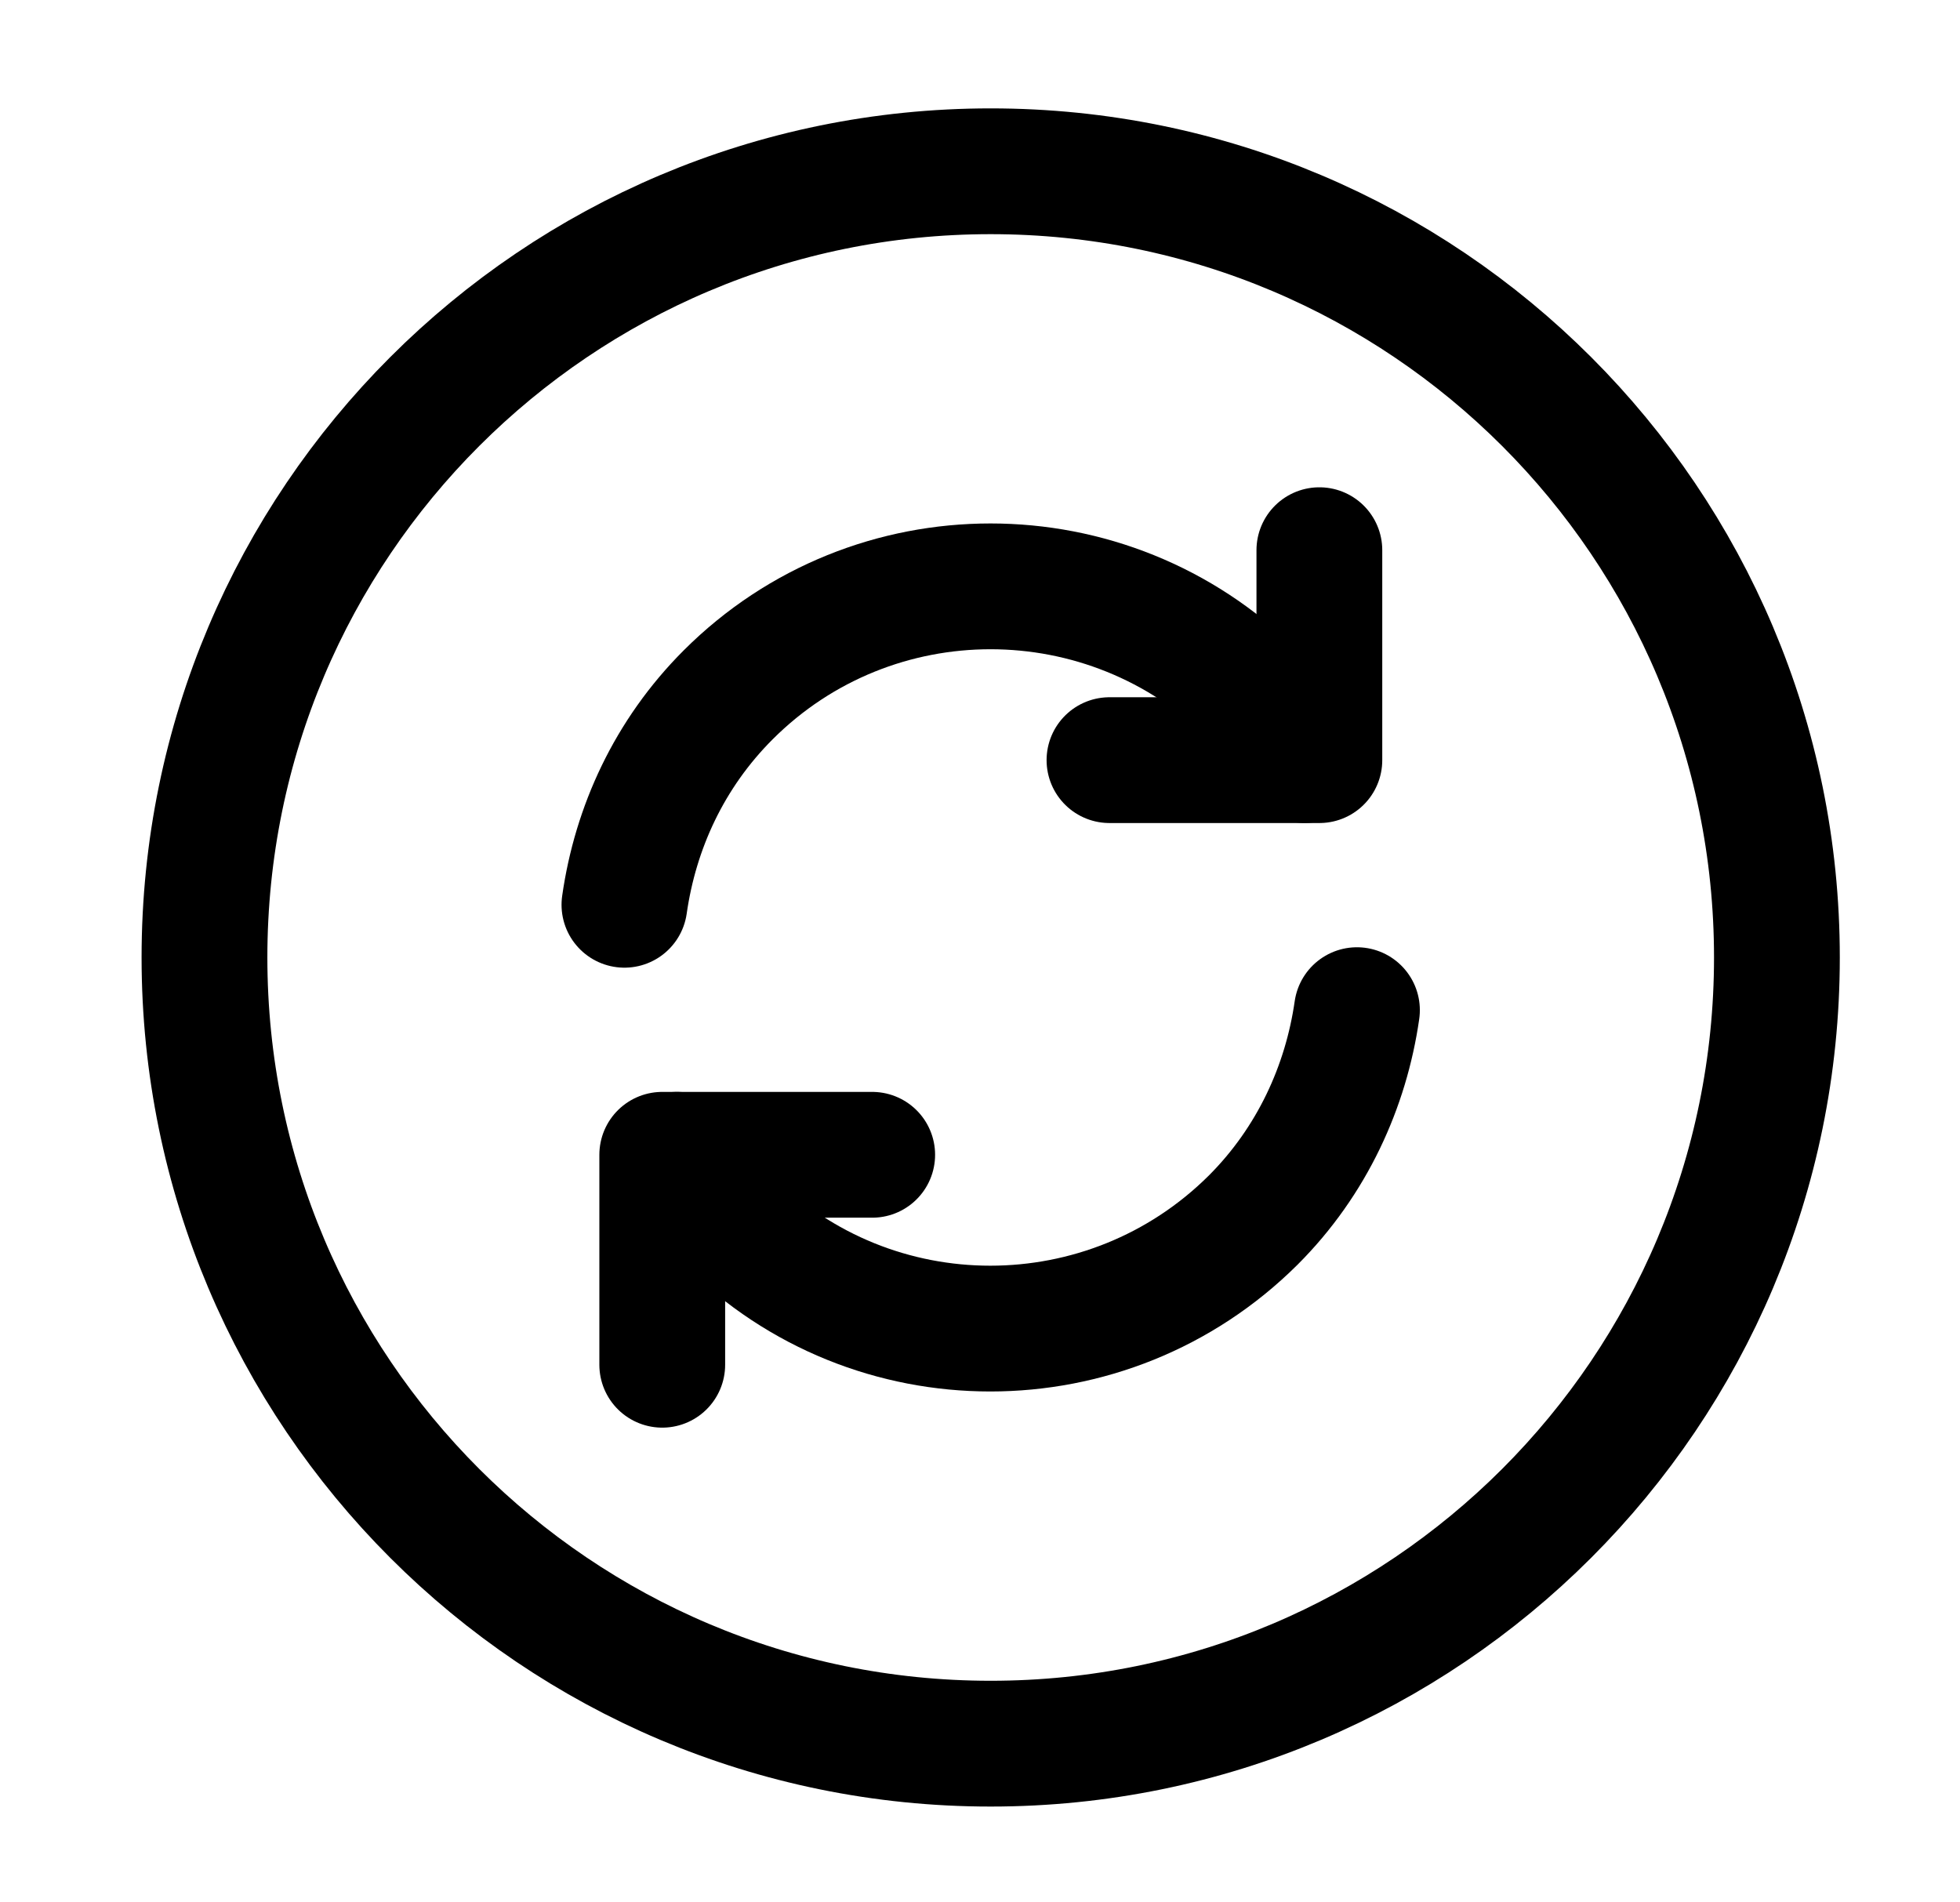
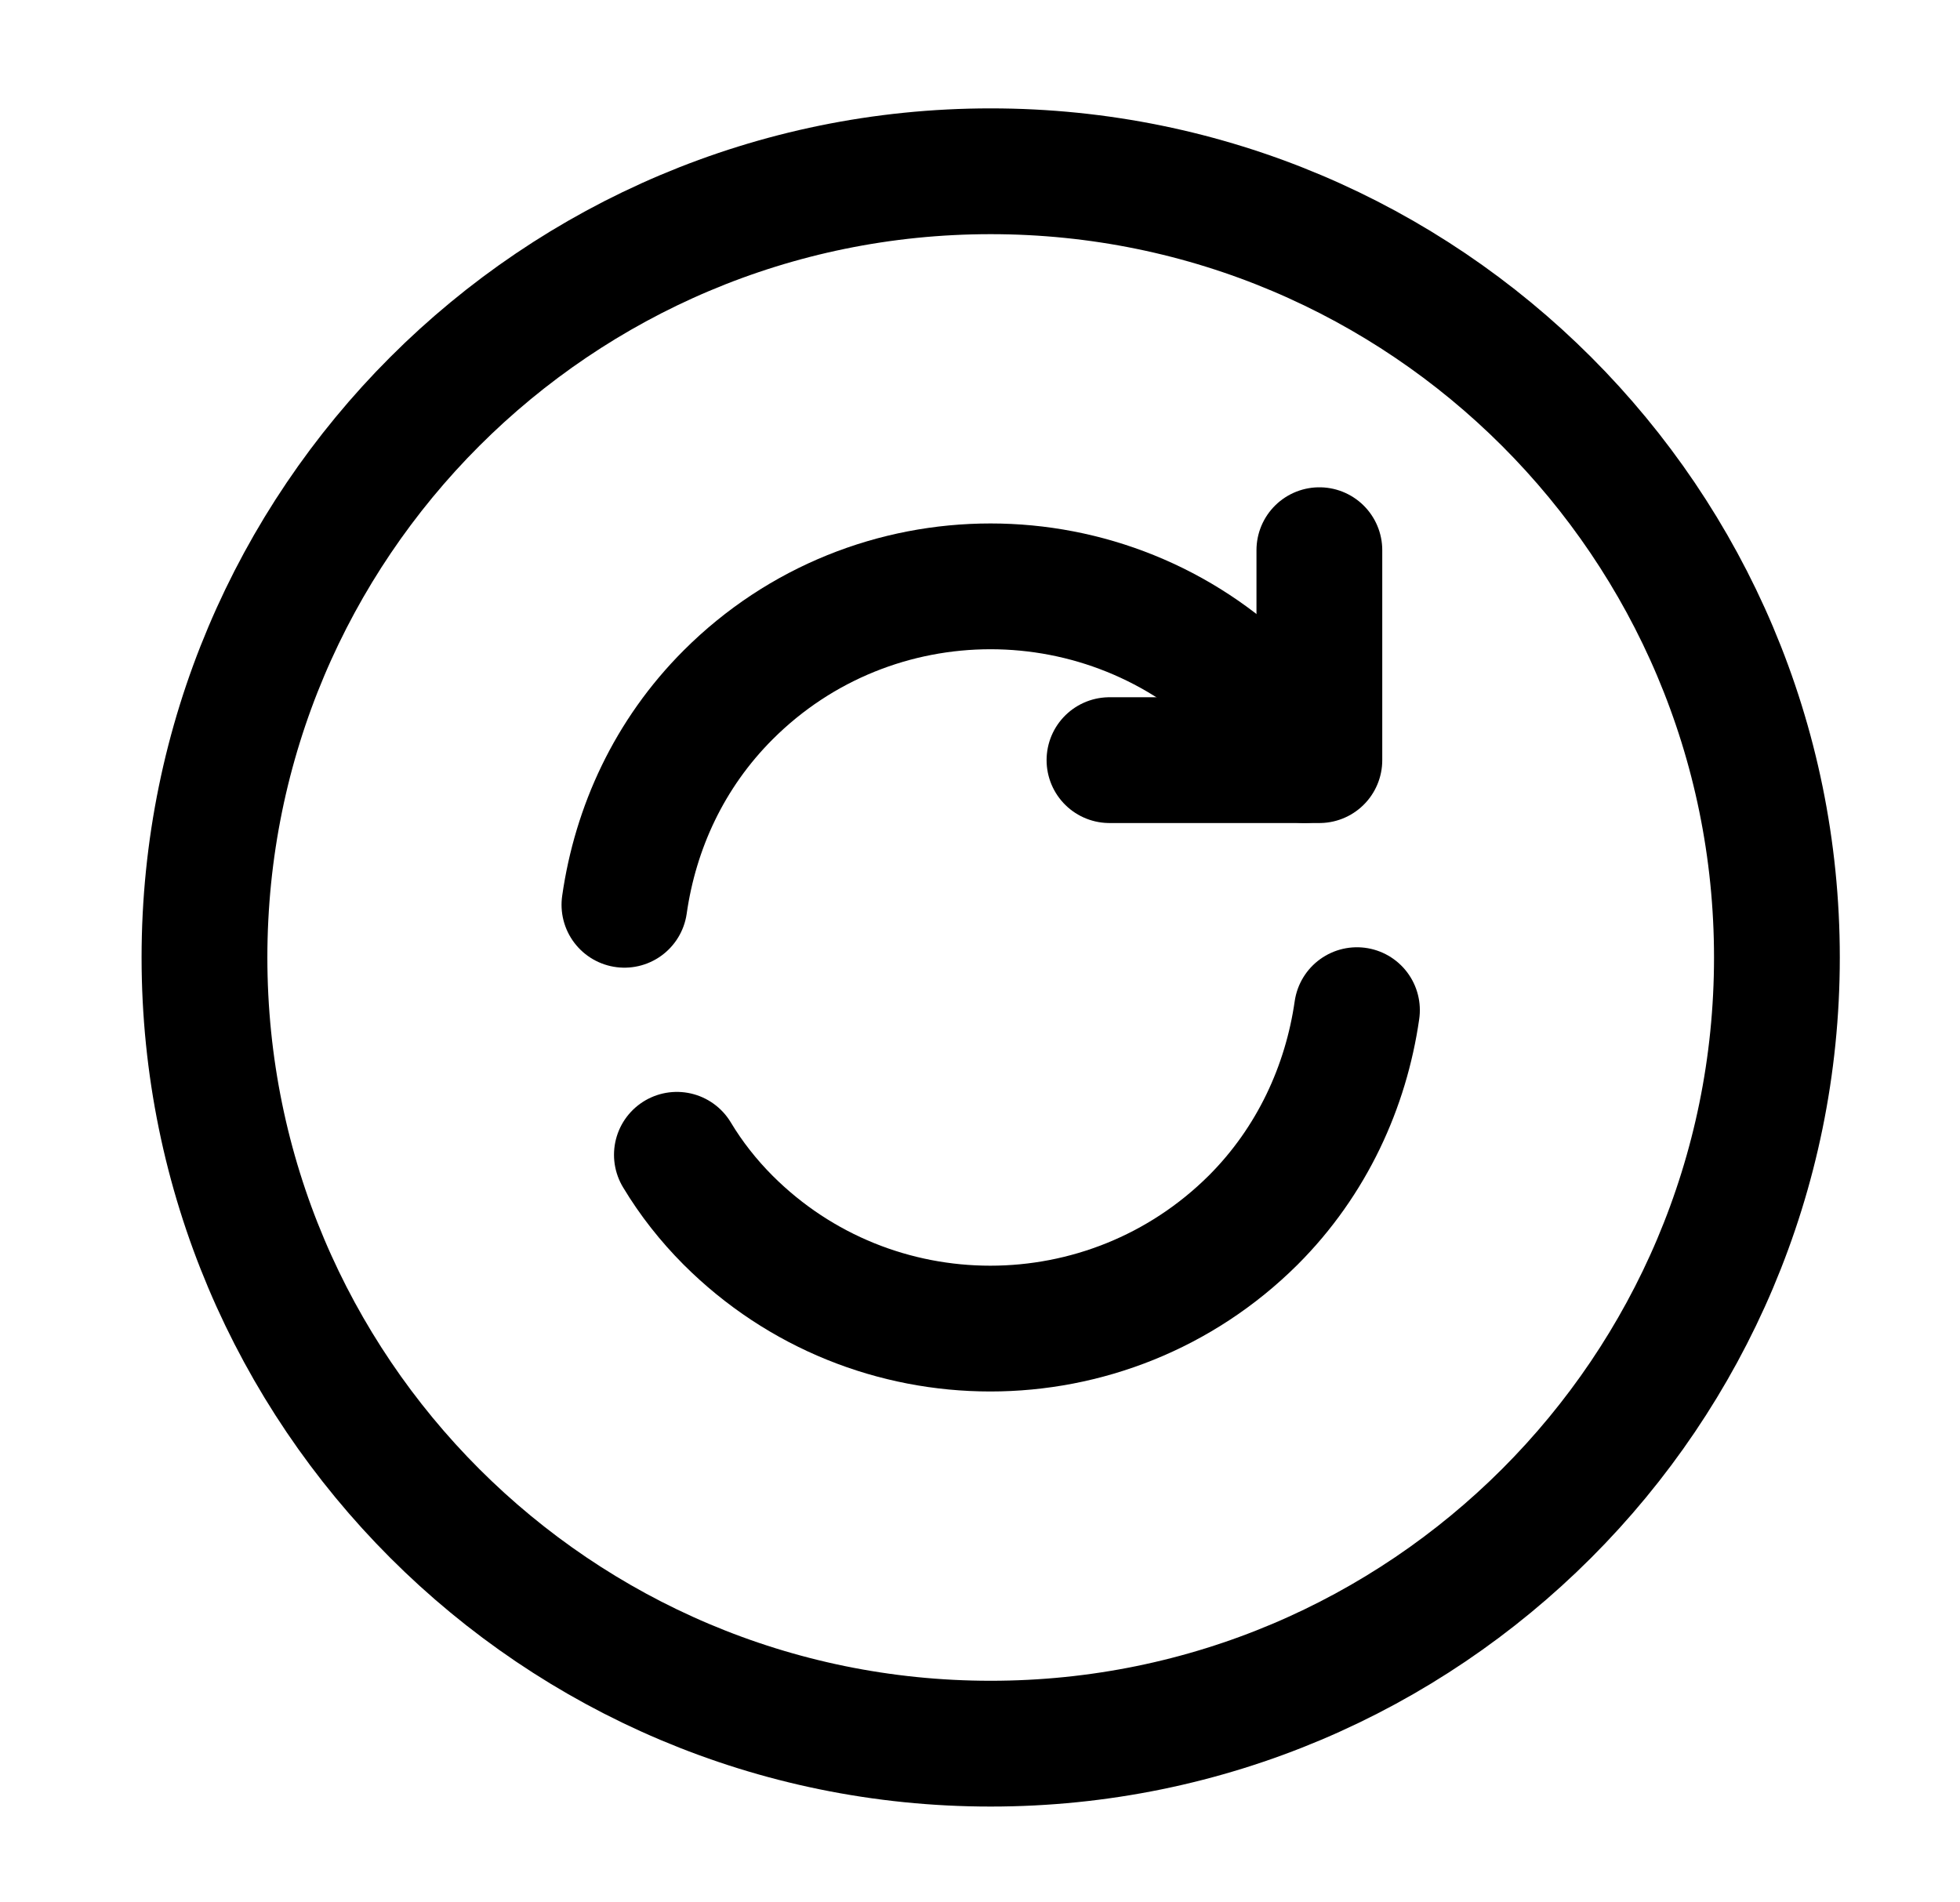
<svg xmlns="http://www.w3.org/2000/svg" width="34" height="33" viewBox="0 0 34 33" fill="none">
  <path d="M17.185 30.247C24.718 30.247 30.824 24.141 30.824 16.609C30.824 9.077 24.718 2.971 17.185 2.971C9.653 2.971 3.547 9.077 3.547 16.609C3.547 24.141 9.653 30.247 17.185 30.247Z" stroke="black" stroke-width="2.182" stroke-linecap="round" stroke-linejoin="round" />
  <path d="M11.742 20.032C11.988 20.442 12.288 20.823 12.629 21.165C15.138 23.674 19.216 23.674 21.739 21.165C22.762 20.142 23.349 18.846 23.539 17.523" stroke="black" stroke-width="2.182" stroke-linecap="round" stroke-linejoin="round" />
  <path d="M10.832 15.695C11.023 14.358 11.609 13.076 12.632 12.053C15.142 9.544 19.22 9.544 21.743 12.053C22.097 12.408 22.384 12.79 22.629 13.185" stroke="black" stroke-width="2.182" stroke-linecap="round" stroke-linejoin="round" />
-   <path d="M11.488 23.674V20.032H15.13" stroke="black" stroke-width="2.182" stroke-linecap="round" stroke-linejoin="round" />
  <path d="M22.887 9.544V13.186H19.246" stroke="black" stroke-width="2.182" stroke-linecap="round" stroke-linejoin="round" />
</svg>